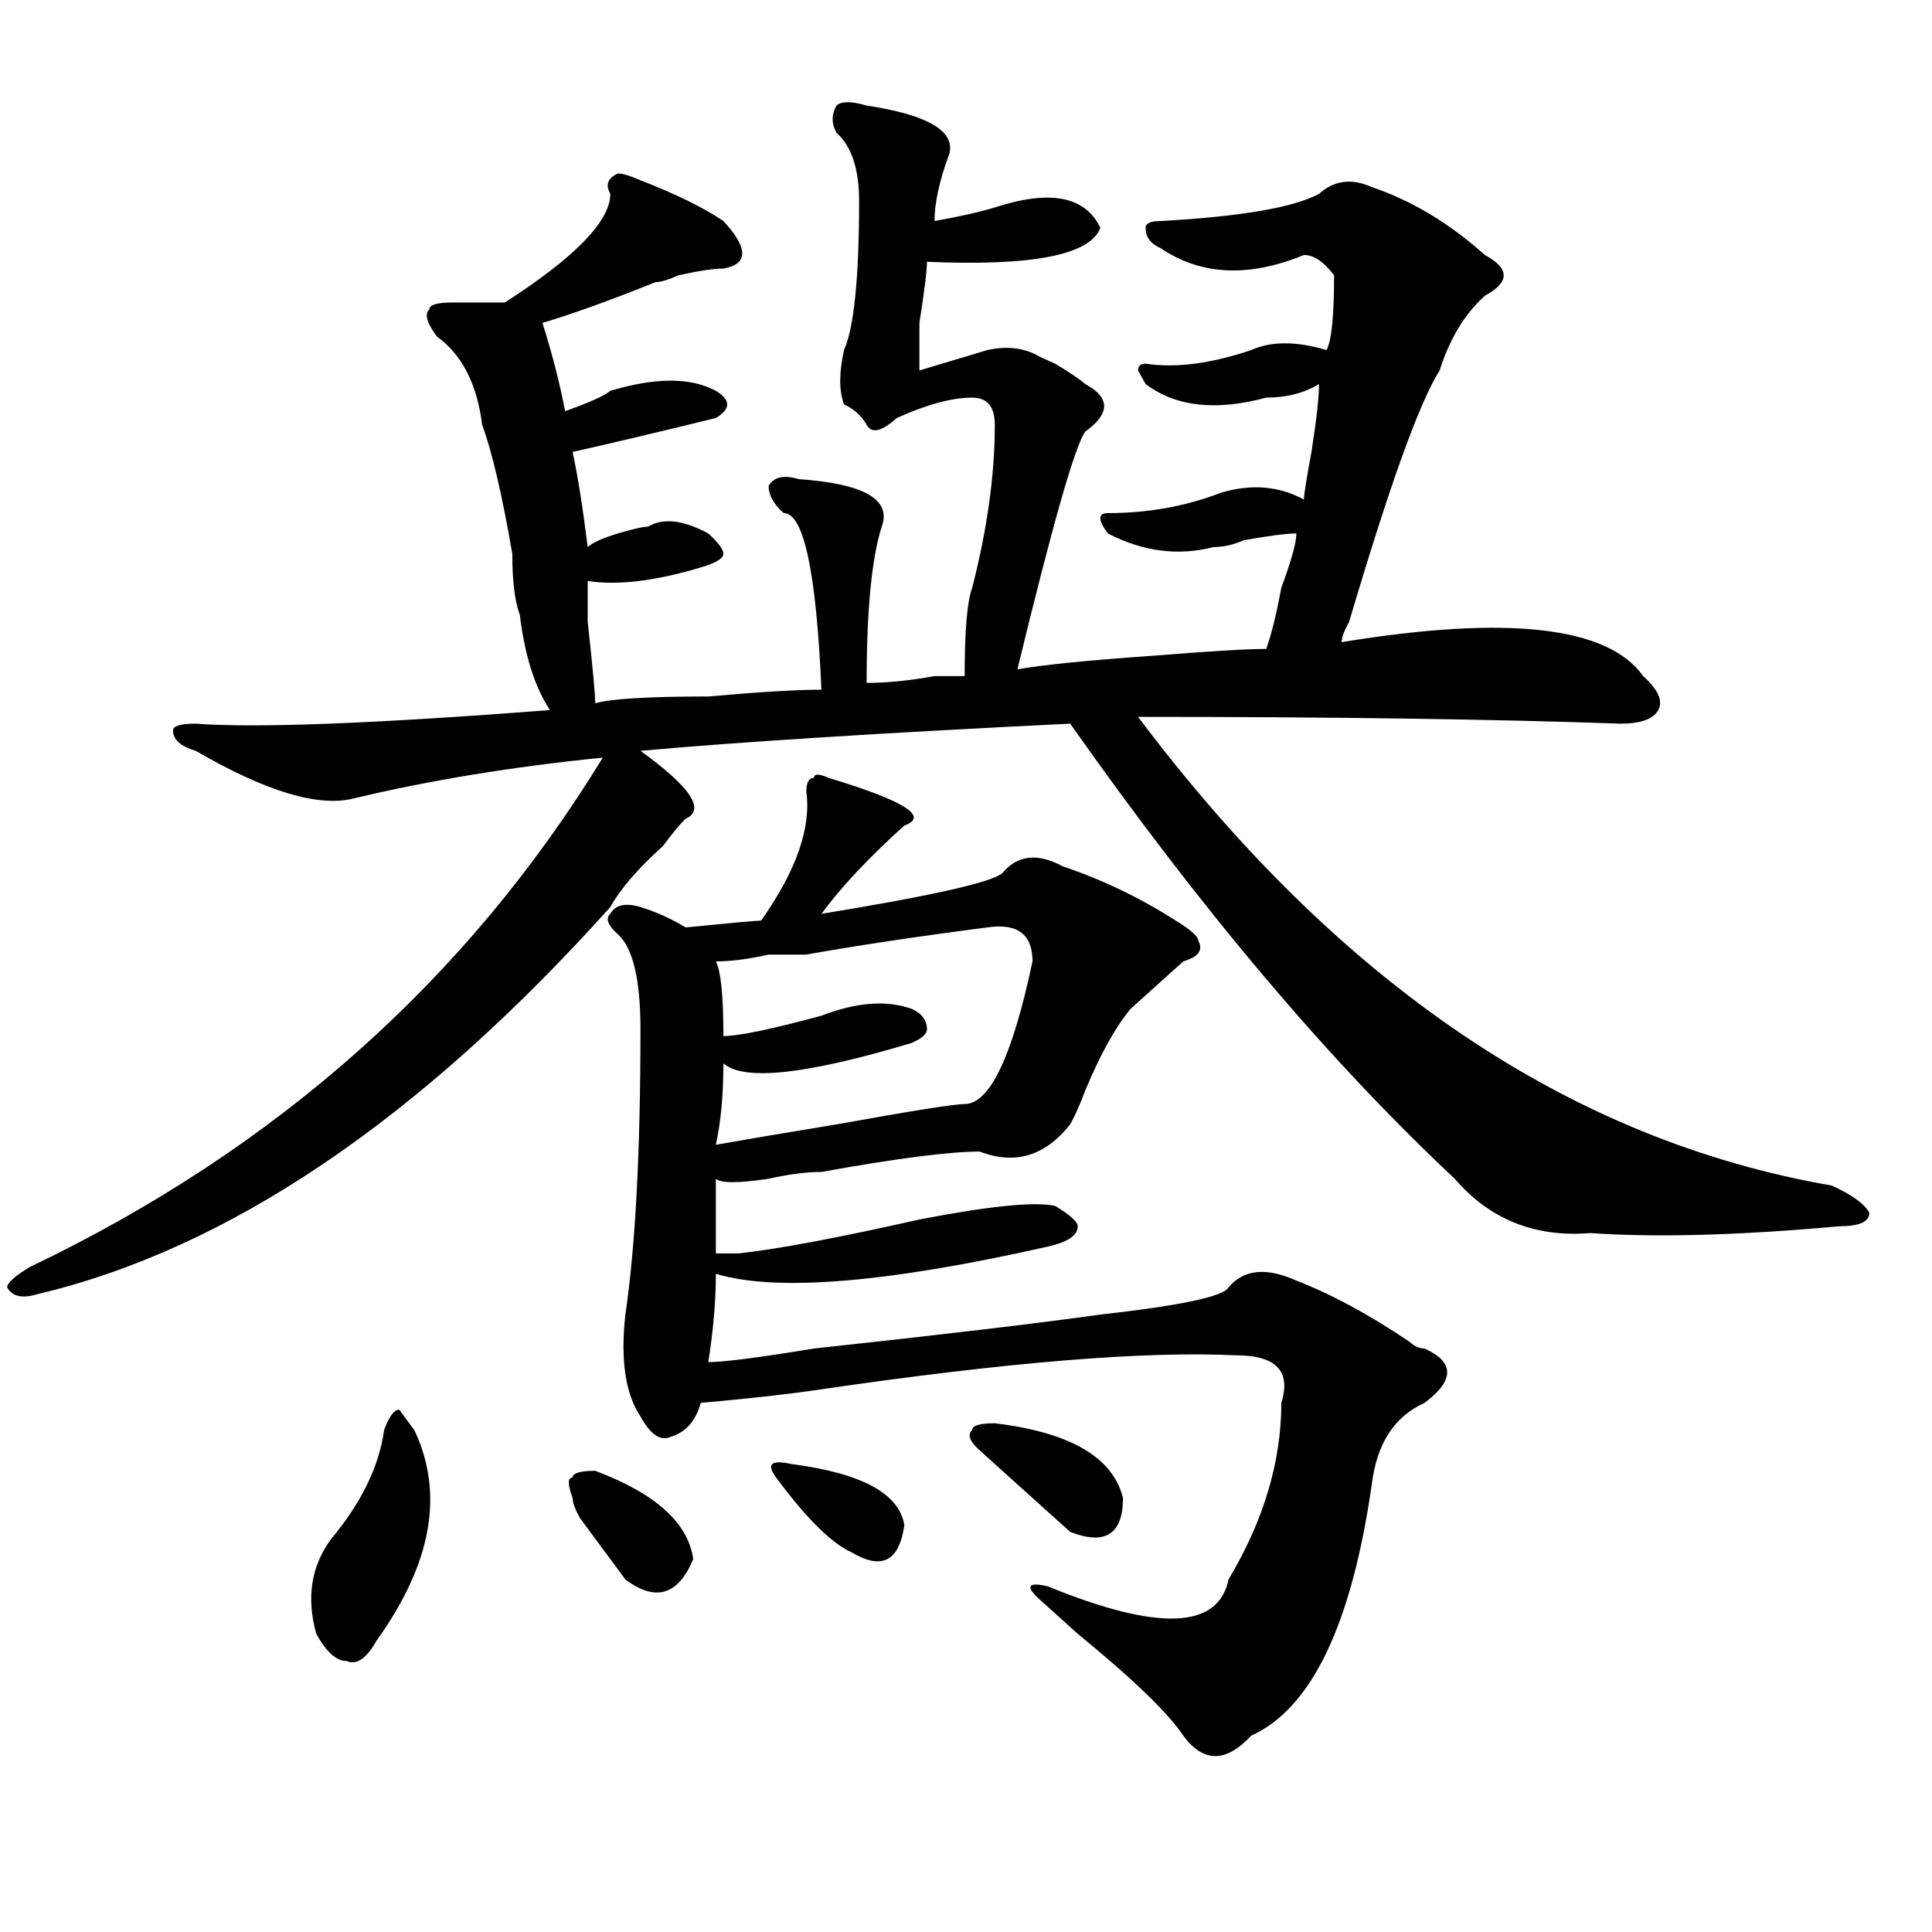
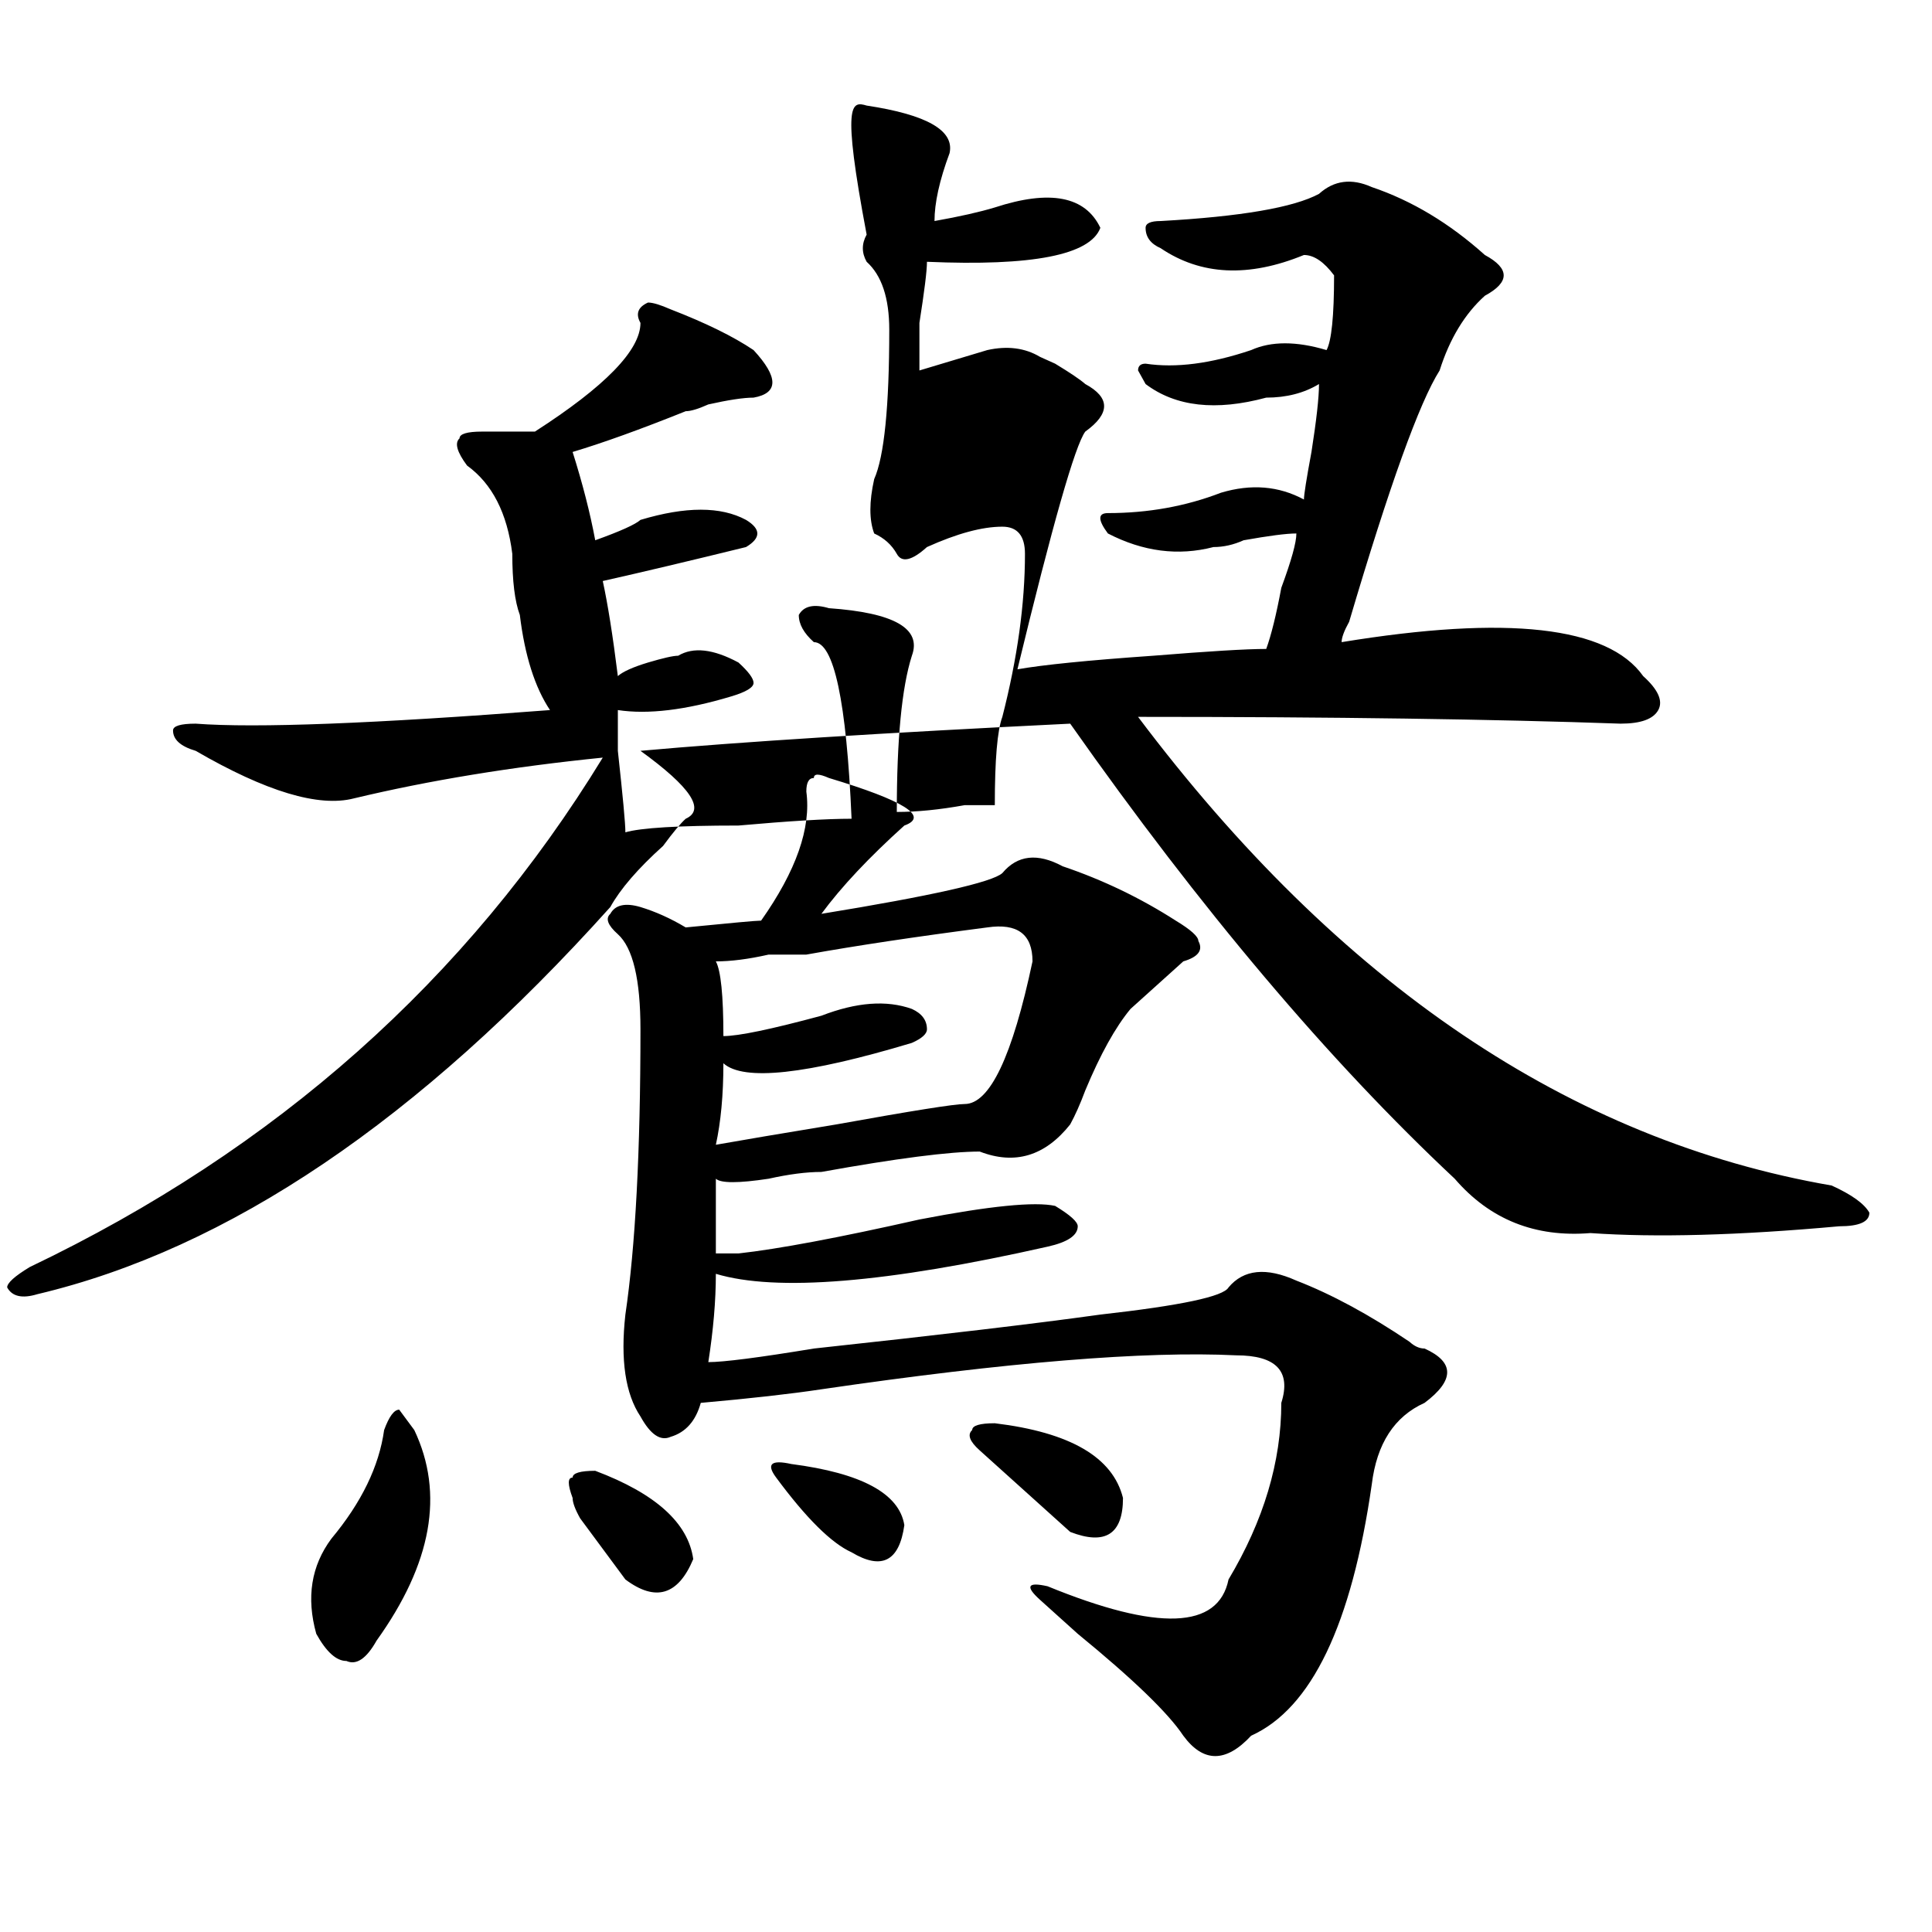
<svg xmlns="http://www.w3.org/2000/svg" version="1.1" id="图层_1" x="0px" y="0px" width="1000px" height="1000px" viewBox="0 0 1000 1000" enable-background="new 0 0 1000 1000" xml:space="preserve">
-   <path d="M448.574,54.641c31.219,4.725,45.486,12.909,42.926,24.609c-5.244,14.063-7.805,25.818-7.805,35.156  c12.987-2.307,23.414-4.669,31.219-7.031c28.597-9.338,46.828-5.822,54.633,10.547c-5.244,14.063-35.121,19.94-89.754,17.578  c0,4.725-1.342,15.271-3.902,31.641c0,14.063,0,22.303,0,24.609c15.609-4.669,27.316-8.185,35.121-10.547  c10.365-2.307,19.512-1.153,27.316,3.516l7.805,3.516c7.805,4.725,12.987,8.24,15.609,10.547c12.987,7.031,12.987,15.271,0,24.609  c-5.244,7.031-16.951,48.065-35.121,123.047c12.987-2.307,36.401-4.669,70.242-7.031c28.597-2.307,48.108-3.516,58.535-3.516  c2.561-7.031,5.183-17.578,7.805-31.641c5.183-14.063,7.805-23.4,7.805-28.125c-5.244,0-14.329,1.209-27.316,3.516  c-5.244,2.362-10.427,3.516-15.609,3.516c-18.231,4.725-36.463,2.362-54.633-7.031c-5.244-7.031-5.244-10.547,0-10.547  c20.792,0,40.304-3.516,58.535-10.547c15.609-4.669,29.877-3.516,42.926,3.516c0-2.307,1.28-10.547,3.902-24.609  c2.561-16.369,3.902-28.125,3.902-35.156c-7.805,4.725-16.951,7.031-27.316,7.031c-26.036,7.031-46.828,4.725-62.438-7.031  l-3.902-7.031c0-2.307,1.28-3.516,3.902-3.516c15.609,2.362,33.779,0,54.633-7.031c10.365-4.669,23.414-4.669,39.023,0  c2.561-4.669,3.902-17.578,3.902-38.672c-5.244-7.031-10.427-10.547-15.609-10.547c-28.658,11.756-53.353,10.547-74.145-3.516  c-5.244-2.307-7.805-5.822-7.805-10.547c0-2.307,2.561-3.516,7.805-3.516c41.584-2.307,68.9-7.031,81.949-14.063  c7.805-7.031,16.89-8.185,27.316-3.516c20.792,7.031,40.304,18.787,58.535,35.156c12.987,7.031,12.987,14.063,0,21.094  c-10.427,9.394-18.231,22.303-23.414,38.672c-10.427,16.425-26.036,59.766-46.828,130.078c-2.622,4.725-3.902,8.24-3.902,10.547  c85.852-14.063,137.862-8.185,156.094,17.578c7.805,7.031,10.365,12.909,7.805,17.578c-2.622,4.725-9.146,7.031-19.512,7.031  c-65.06-2.307-148.289-3.516-249.75-3.516C693.08,509.365,812.772,590.225,948.074,613.625c10.365,4.725,16.89,9.394,19.512,14.063  c0,4.725-5.244,7.031-15.609,7.031c-52.072,4.725-94.998,5.878-128.777,3.516c-28.658,2.362-52.072-7.031-70.242-28.125  c-65.06-60.919-131.399-139.416-199.02-235.547c-96.278,4.725-170.423,9.394-222.434,14.063  c25.975,18.787,33.779,30.487,23.414,35.156c-2.622,2.362-6.524,7.031-11.707,14.063c-13.049,11.756-22.134,22.303-27.316,31.641  c-98.9,110.193-197.739,176.99-296.578,200.391c-7.805,2.362-13.049,1.209-15.609-3.516c0-2.307,3.902-5.822,11.707-10.547  c127.436-60.919,226.336-148.81,296.578-263.672c-46.828,4.725-89.754,11.756-128.777,21.094  c-18.231,4.725-45.548-3.516-81.949-24.609c-7.805-2.307-11.707-5.822-11.707-10.547c0-2.307,3.902-3.516,11.707-3.516  c31.219,2.362,92.314,0,183.41-7.031c-7.805-11.7-13.049-28.125-15.609-49.219c-2.622-7.031-3.902-17.578-3.902-31.641  c-5.244-30.432-10.427-52.734-15.609-66.797c-2.622-21.094-10.427-36.31-23.414-45.703c-5.244-7.031-6.524-11.7-3.902-14.063  c0-2.307,3.902-3.516,11.707-3.516c15.609,0,24.694,0,27.316,0c36.401-23.4,54.633-42.188,54.633-56.25  c-2.622-4.669-1.342-8.185,3.902-10.547c2.561,0,6.463,1.209,11.707,3.516c18.17,7.031,32.499,14.063,42.926,21.094  c12.987,14.063,12.987,22.303,0,24.609c-5.244,0-13.049,1.209-23.414,3.516c-5.244,2.362-9.146,3.516-11.707,3.516  c-23.414,9.394-42.926,16.425-58.535,21.094c5.183,16.425,9.085,31.641,11.707,45.703c12.987-4.669,20.792-8.185,23.414-10.547  c23.414-7.031,41.584-7.031,54.633,0c7.805,4.725,7.805,9.394,0,14.063c-28.658,7.031-53.353,12.909-74.145,17.578  c2.561,11.756,5.183,28.125,7.805,49.219c2.561-2.307,7.805-4.669,15.609-7.031c7.805-2.307,12.987-3.516,15.609-3.516  c7.805-4.669,18.17-3.516,31.219,3.516c5.183,4.725,7.805,8.24,7.805,10.547c0,2.362-3.902,4.725-11.707,7.031  c-23.414,7.031-42.926,9.394-58.535,7.031c0,2.362,0,9.394,0,21.094c2.561,23.456,3.902,37.519,3.902,42.188  c7.805-2.307,27.316-3.516,58.535-3.516c25.975-2.307,45.486-3.516,58.535-3.516c-2.622-60.919-9.146-91.406-19.512-91.406  c-5.244-4.669-7.805-9.338-7.805-14.063c2.561-4.669,7.805-5.822,15.609-3.516c33.779,2.362,48.108,10.547,42.926,24.609  c-5.244,16.425-7.805,43.396-7.805,80.859c10.365,0,22.072-1.153,35.121-3.516c7.805,0,12.987,0,15.609,0  c0-23.4,1.28-38.672,3.902-45.703c7.805-30.432,11.707-58.557,11.707-84.375c0-9.338-3.902-14.063-11.707-14.063  c-10.427,0-23.414,3.516-39.023,10.547c-7.805,7.031-13.049,8.24-15.609,3.516c-2.622-4.669-6.524-8.185-11.707-10.547  c-2.622-7.031-2.622-16.369,0-28.125c5.183-11.7,7.805-37.463,7.805-77.344c0-16.369-3.902-28.125-11.707-35.156  c-2.622-4.669-2.622-9.338,0-14.063C435.525,52.334,440.77,52.334,448.574,54.641z M214.434,740.188  c15.609,32.85,9.085,69.104-19.512,108.984c-5.244,9.338-10.427,12.854-15.609,10.547c-5.244,0-10.427-4.725-15.609-14.063  c-5.244-18.787-2.622-35.156,7.805-49.219c15.609-18.731,24.694-37.463,27.316-56.25c2.561-7.031,5.183-10.547,7.805-10.547  L214.434,740.188z M308.09,761.281c31.219,11.756,48.108,26.972,50.73,45.703c-7.805,18.731-19.512,22.247-35.121,10.547  c-5.244-7.031-13.049-17.578-23.414-31.641c-2.622-4.669-3.902-8.185-3.902-10.547c-2.622-7.031-2.622-10.547,0-10.547  C296.383,762.49,300.285,761.281,308.09,761.281z M331.504,469.484c7.805,2.362,15.609,5.878,23.414,10.547  c23.414-2.307,36.401-3.516,39.023-3.516c18.17-25.763,25.975-48.01,23.414-66.797c0-4.669,1.28-7.031,3.902-7.031  c0-2.307,2.561-2.307,7.805,0c39.023,11.756,52.011,19.94,39.023,24.609c-18.231,16.425-32.561,31.641-42.926,45.703  c57.193-9.338,88.412-16.369,93.656-21.094c7.805-9.338,18.17-10.547,31.219-3.516c20.792,7.031,40.304,16.425,58.535,28.125  c7.805,4.725,11.707,8.24,11.707,10.547c2.561,4.725,0,8.24-7.805,10.547l-3.902,3.516c-10.427,9.394-18.231,16.425-23.414,21.094  c-7.805,9.394-15.609,23.456-23.414,42.188c-2.622,7.031-5.244,12.909-7.805,17.578c-13.049,16.425-28.658,21.094-46.828,14.063  c-15.609,0-42.926,3.516-81.949,10.547c-7.805,0-16.951,1.209-27.316,3.516c-15.609,2.362-24.756,2.362-27.316,0  c0,16.425,0,29.334,0,38.672c2.561,0,6.463,0,11.707,0c20.792-2.307,52.011-8.185,93.656-17.578  c36.401-7.031,59.815-9.338,70.242-7.031c7.805,4.725,11.707,8.24,11.707,10.547c0,4.725-5.244,8.24-15.609,10.547  c-83.291,18.787-140.484,23.456-171.703,14.063c0,14.063-1.342,29.334-3.902,45.703c7.805,0,25.975-2.307,54.633-7.031  c64.998-7.031,114.448-12.854,148.289-17.578c41.584-4.669,63.718-9.338,66.34-14.063c7.805-9.338,19.512-10.547,35.121-3.516  c18.17,7.031,37.682,17.578,58.535,31.641c2.561,2.362,5.183,3.516,7.805,3.516c15.609,7.031,15.609,16.425,0,28.125  c-15.609,7.031-24.756,21.094-27.316,42.188c-10.427,72.619-31.219,116.016-62.438,130.078c-13.049,14.063-24.756,14.063-35.121,0  c-7.805-11.756-26.036-29.334-54.633-52.734c-10.427-9.394-16.951-15.271-19.512-17.578c-7.805-7.031-6.524-9.394,3.902-7.031  c57.193,23.4,88.412,22.247,93.656-3.516c18.17-30.432,27.316-60.919,27.316-91.406c5.183-16.369-2.622-24.609-23.414-24.609  c-46.828-2.307-118.412,3.516-214.629,17.578c-15.609,2.362-36.463,4.725-62.438,7.031c-2.622,9.394-7.805,15.271-15.609,17.578  c-5.244,2.362-10.427-1.153-15.609-10.547c-7.805-11.7-10.427-29.278-7.805-52.734c5.183-35.156,7.805-84.375,7.805-147.656  c0-25.763-3.902-42.188-11.707-49.219c-5.244-4.669-6.524-8.185-3.902-10.547C318.455,468.331,323.699,467.178,331.504,469.484z   M511.012,480.031c-36.463,4.725-67.682,9.394-93.656,14.063c-5.244,0-11.707,0-19.512,0c-10.427,2.362-19.512,3.516-27.316,3.516  c2.561,4.725,3.902,17.578,3.902,38.672c7.805,0,24.694-3.516,50.73-10.547c18.17-7.031,33.779-8.185,46.828-3.516  c5.183,2.362,7.805,5.878,7.805,10.547c0,2.362-2.622,4.725-7.805,7.031c-54.633,16.425-87.193,19.94-97.559,10.547  c0,16.425-1.342,30.487-3.902,42.188c12.987-2.307,33.779-5.822,62.438-10.547c39.023-7.031,61.096-10.547,66.34-10.547  c12.987,0,24.694-24.609,35.121-73.828C534.426,483.547,526.621,477.725,511.012,480.031z M409.551,757.766  c36.401,4.725,55.913,15.271,58.535,31.641c-2.622,18.731-11.707,23.4-27.316,14.063c-10.427-4.725-23.414-17.578-39.023-38.672  C396.502,757.766,399.124,755.459,409.551,757.766z M514.914,736.672c39.023,4.725,61.096,17.578,66.34,38.672  c0,18.787-9.146,24.609-27.316,17.578c-15.609-14.063-31.219-28.125-46.828-42.188c-5.244-4.669-6.524-8.185-3.902-10.547  C503.207,737.881,507.109,736.672,514.914,736.672z" />
+   <path d="M448.574,54.641c31.219,4.725,45.486,12.909,42.926,24.609c-5.244,14.063-7.805,25.818-7.805,35.156  c12.987-2.307,23.414-4.669,31.219-7.031c28.597-9.338,46.828-5.822,54.633,10.547c-5.244,14.063-35.121,19.94-89.754,17.578  c0,4.725-1.342,15.271-3.902,31.641c0,14.063,0,22.303,0,24.609c15.609-4.669,27.316-8.185,35.121-10.547  c10.365-2.307,19.512-1.153,27.316,3.516l7.805,3.516c7.805,4.725,12.987,8.24,15.609,10.547c12.987,7.031,12.987,15.271,0,24.609  c-5.244,7.031-16.951,48.065-35.121,123.047c12.987-2.307,36.401-4.669,70.242-7.031c28.597-2.307,48.108-3.516,58.535-3.516  c2.561-7.031,5.183-17.578,7.805-31.641c5.183-14.063,7.805-23.4,7.805-28.125c-5.244,0-14.329,1.209-27.316,3.516  c-5.244,2.362-10.427,3.516-15.609,3.516c-18.231,4.725-36.463,2.362-54.633-7.031c-5.244-7.031-5.244-10.547,0-10.547  c20.792,0,40.304-3.516,58.535-10.547c15.609-4.669,29.877-3.516,42.926,3.516c0-2.307,1.28-10.547,3.902-24.609  c2.561-16.369,3.902-28.125,3.902-35.156c-7.805,4.725-16.951,7.031-27.316,7.031c-26.036,7.031-46.828,4.725-62.438-7.031  l-3.902-7.031c0-2.307,1.28-3.516,3.902-3.516c15.609,2.362,33.779,0,54.633-7.031c10.365-4.669,23.414-4.669,39.023,0  c2.561-4.669,3.902-17.578,3.902-38.672c-5.244-7.031-10.427-10.547-15.609-10.547c-28.658,11.756-53.353,10.547-74.145-3.516  c-5.244-2.307-7.805-5.822-7.805-10.547c0-2.307,2.561-3.516,7.805-3.516c41.584-2.307,68.9-7.031,81.949-14.063  c7.805-7.031,16.89-8.185,27.316-3.516c20.792,7.031,40.304,18.787,58.535,35.156c12.987,7.031,12.987,14.063,0,21.094  c-10.427,9.394-18.231,22.303-23.414,38.672c-10.427,16.425-26.036,59.766-46.828,130.078c-2.622,4.725-3.902,8.24-3.902,10.547  c85.852-14.063,137.862-8.185,156.094,17.578c7.805,7.031,10.365,12.909,7.805,17.578c-2.622,4.725-9.146,7.031-19.512,7.031  c-65.06-2.307-148.289-3.516-249.75-3.516C693.08,509.365,812.772,590.225,948.074,613.625c10.365,4.725,16.89,9.394,19.512,14.063  c0,4.725-5.244,7.031-15.609,7.031c-52.072,4.725-94.998,5.878-128.777,3.516c-28.658,2.362-52.072-7.031-70.242-28.125  c-65.06-60.919-131.399-139.416-199.02-235.547c-96.278,4.725-170.423,9.394-222.434,14.063  c25.975,18.787,33.779,30.487,23.414,35.156c-2.622,2.362-6.524,7.031-11.707,14.063c-13.049,11.756-22.134,22.303-27.316,31.641  c-98.9,110.193-197.739,176.99-296.578,200.391c-7.805,2.362-13.049,1.209-15.609-3.516c0-2.307,3.902-5.822,11.707-10.547  c127.436-60.919,226.336-148.81,296.578-263.672c-46.828,4.725-89.754,11.756-128.777,21.094  c-18.231,4.725-45.548-3.516-81.949-24.609c-7.805-2.307-11.707-5.822-11.707-10.547c0-2.307,3.902-3.516,11.707-3.516  c31.219,2.362,92.314,0,183.41-7.031c-7.805-11.7-13.049-28.125-15.609-49.219c-2.622-7.031-3.902-17.578-3.902-31.641  c-2.622-21.094-10.427-36.31-23.414-45.703c-5.244-7.031-6.524-11.7-3.902-14.063  c0-2.307,3.902-3.516,11.707-3.516c15.609,0,24.694,0,27.316,0c36.401-23.4,54.633-42.188,54.633-56.25  c-2.622-4.669-1.342-8.185,3.902-10.547c2.561,0,6.463,1.209,11.707,3.516c18.17,7.031,32.499,14.063,42.926,21.094  c12.987,14.063,12.987,22.303,0,24.609c-5.244,0-13.049,1.209-23.414,3.516c-5.244,2.362-9.146,3.516-11.707,3.516  c-23.414,9.394-42.926,16.425-58.535,21.094c5.183,16.425,9.085,31.641,11.707,45.703c12.987-4.669,20.792-8.185,23.414-10.547  c23.414-7.031,41.584-7.031,54.633,0c7.805,4.725,7.805,9.394,0,14.063c-28.658,7.031-53.353,12.909-74.145,17.578  c2.561,11.756,5.183,28.125,7.805,49.219c2.561-2.307,7.805-4.669,15.609-7.031c7.805-2.307,12.987-3.516,15.609-3.516  c7.805-4.669,18.17-3.516,31.219,3.516c5.183,4.725,7.805,8.24,7.805,10.547c0,2.362-3.902,4.725-11.707,7.031  c-23.414,7.031-42.926,9.394-58.535,7.031c0,2.362,0,9.394,0,21.094c2.561,23.456,3.902,37.519,3.902,42.188  c7.805-2.307,27.316-3.516,58.535-3.516c25.975-2.307,45.486-3.516,58.535-3.516c-2.622-60.919-9.146-91.406-19.512-91.406  c-5.244-4.669-7.805-9.338-7.805-14.063c2.561-4.669,7.805-5.822,15.609-3.516c33.779,2.362,48.108,10.547,42.926,24.609  c-5.244,16.425-7.805,43.396-7.805,80.859c10.365,0,22.072-1.153,35.121-3.516c7.805,0,12.987,0,15.609,0  c0-23.4,1.28-38.672,3.902-45.703c7.805-30.432,11.707-58.557,11.707-84.375c0-9.338-3.902-14.063-11.707-14.063  c-10.427,0-23.414,3.516-39.023,10.547c-7.805,7.031-13.049,8.24-15.609,3.516c-2.622-4.669-6.524-8.185-11.707-10.547  c-2.622-7.031-2.622-16.369,0-28.125c5.183-11.7,7.805-37.463,7.805-77.344c0-16.369-3.902-28.125-11.707-35.156  c-2.622-4.669-2.622-9.338,0-14.063C435.525,52.334,440.77,52.334,448.574,54.641z M214.434,740.188  c15.609,32.85,9.085,69.104-19.512,108.984c-5.244,9.338-10.427,12.854-15.609,10.547c-5.244,0-10.427-4.725-15.609-14.063  c-5.244-18.787-2.622-35.156,7.805-49.219c15.609-18.731,24.694-37.463,27.316-56.25c2.561-7.031,5.183-10.547,7.805-10.547  L214.434,740.188z M308.09,761.281c31.219,11.756,48.108,26.972,50.73,45.703c-7.805,18.731-19.512,22.247-35.121,10.547  c-5.244-7.031-13.049-17.578-23.414-31.641c-2.622-4.669-3.902-8.185-3.902-10.547c-2.622-7.031-2.622-10.547,0-10.547  C296.383,762.49,300.285,761.281,308.09,761.281z M331.504,469.484c7.805,2.362,15.609,5.878,23.414,10.547  c23.414-2.307,36.401-3.516,39.023-3.516c18.17-25.763,25.975-48.01,23.414-66.797c0-4.669,1.28-7.031,3.902-7.031  c0-2.307,2.561-2.307,7.805,0c39.023,11.756,52.011,19.94,39.023,24.609c-18.231,16.425-32.561,31.641-42.926,45.703  c57.193-9.338,88.412-16.369,93.656-21.094c7.805-9.338,18.17-10.547,31.219-3.516c20.792,7.031,40.304,16.425,58.535,28.125  c7.805,4.725,11.707,8.24,11.707,10.547c2.561,4.725,0,8.24-7.805,10.547l-3.902,3.516c-10.427,9.394-18.231,16.425-23.414,21.094  c-7.805,9.394-15.609,23.456-23.414,42.188c-2.622,7.031-5.244,12.909-7.805,17.578c-13.049,16.425-28.658,21.094-46.828,14.063  c-15.609,0-42.926,3.516-81.949,10.547c-7.805,0-16.951,1.209-27.316,3.516c-15.609,2.362-24.756,2.362-27.316,0  c0,16.425,0,29.334,0,38.672c2.561,0,6.463,0,11.707,0c20.792-2.307,52.011-8.185,93.656-17.578  c36.401-7.031,59.815-9.338,70.242-7.031c7.805,4.725,11.707,8.24,11.707,10.547c0,4.725-5.244,8.24-15.609,10.547  c-83.291,18.787-140.484,23.456-171.703,14.063c0,14.063-1.342,29.334-3.902,45.703c7.805,0,25.975-2.307,54.633-7.031  c64.998-7.031,114.448-12.854,148.289-17.578c41.584-4.669,63.718-9.338,66.34-14.063c7.805-9.338,19.512-10.547,35.121-3.516  c18.17,7.031,37.682,17.578,58.535,31.641c2.561,2.362,5.183,3.516,7.805,3.516c15.609,7.031,15.609,16.425,0,28.125  c-15.609,7.031-24.756,21.094-27.316,42.188c-10.427,72.619-31.219,116.016-62.438,130.078c-13.049,14.063-24.756,14.063-35.121,0  c-7.805-11.756-26.036-29.334-54.633-52.734c-10.427-9.394-16.951-15.271-19.512-17.578c-7.805-7.031-6.524-9.394,3.902-7.031  c57.193,23.4,88.412,22.247,93.656-3.516c18.17-30.432,27.316-60.919,27.316-91.406c5.183-16.369-2.622-24.609-23.414-24.609  c-46.828-2.307-118.412,3.516-214.629,17.578c-15.609,2.362-36.463,4.725-62.438,7.031c-2.622,9.394-7.805,15.271-15.609,17.578  c-5.244,2.362-10.427-1.153-15.609-10.547c-7.805-11.7-10.427-29.278-7.805-52.734c5.183-35.156,7.805-84.375,7.805-147.656  c0-25.763-3.902-42.188-11.707-49.219c-5.244-4.669-6.524-8.185-3.902-10.547C318.455,468.331,323.699,467.178,331.504,469.484z   M511.012,480.031c-36.463,4.725-67.682,9.394-93.656,14.063c-5.244,0-11.707,0-19.512,0c-10.427,2.362-19.512,3.516-27.316,3.516  c2.561,4.725,3.902,17.578,3.902,38.672c7.805,0,24.694-3.516,50.73-10.547c18.17-7.031,33.779-8.185,46.828-3.516  c5.183,2.362,7.805,5.878,7.805,10.547c0,2.362-2.622,4.725-7.805,7.031c-54.633,16.425-87.193,19.94-97.559,10.547  c0,16.425-1.342,30.487-3.902,42.188c12.987-2.307,33.779-5.822,62.438-10.547c39.023-7.031,61.096-10.547,66.34-10.547  c12.987,0,24.694-24.609,35.121-73.828C534.426,483.547,526.621,477.725,511.012,480.031z M409.551,757.766  c36.401,4.725,55.913,15.271,58.535,31.641c-2.622,18.731-11.707,23.4-27.316,14.063c-10.427-4.725-23.414-17.578-39.023-38.672  C396.502,757.766,399.124,755.459,409.551,757.766z M514.914,736.672c39.023,4.725,61.096,17.578,66.34,38.672  c0,18.787-9.146,24.609-27.316,17.578c-15.609-14.063-31.219-28.125-46.828-42.188c-5.244-4.669-6.524-8.185-3.902-10.547  C503.207,737.881,507.109,736.672,514.914,736.672z" />
</svg>